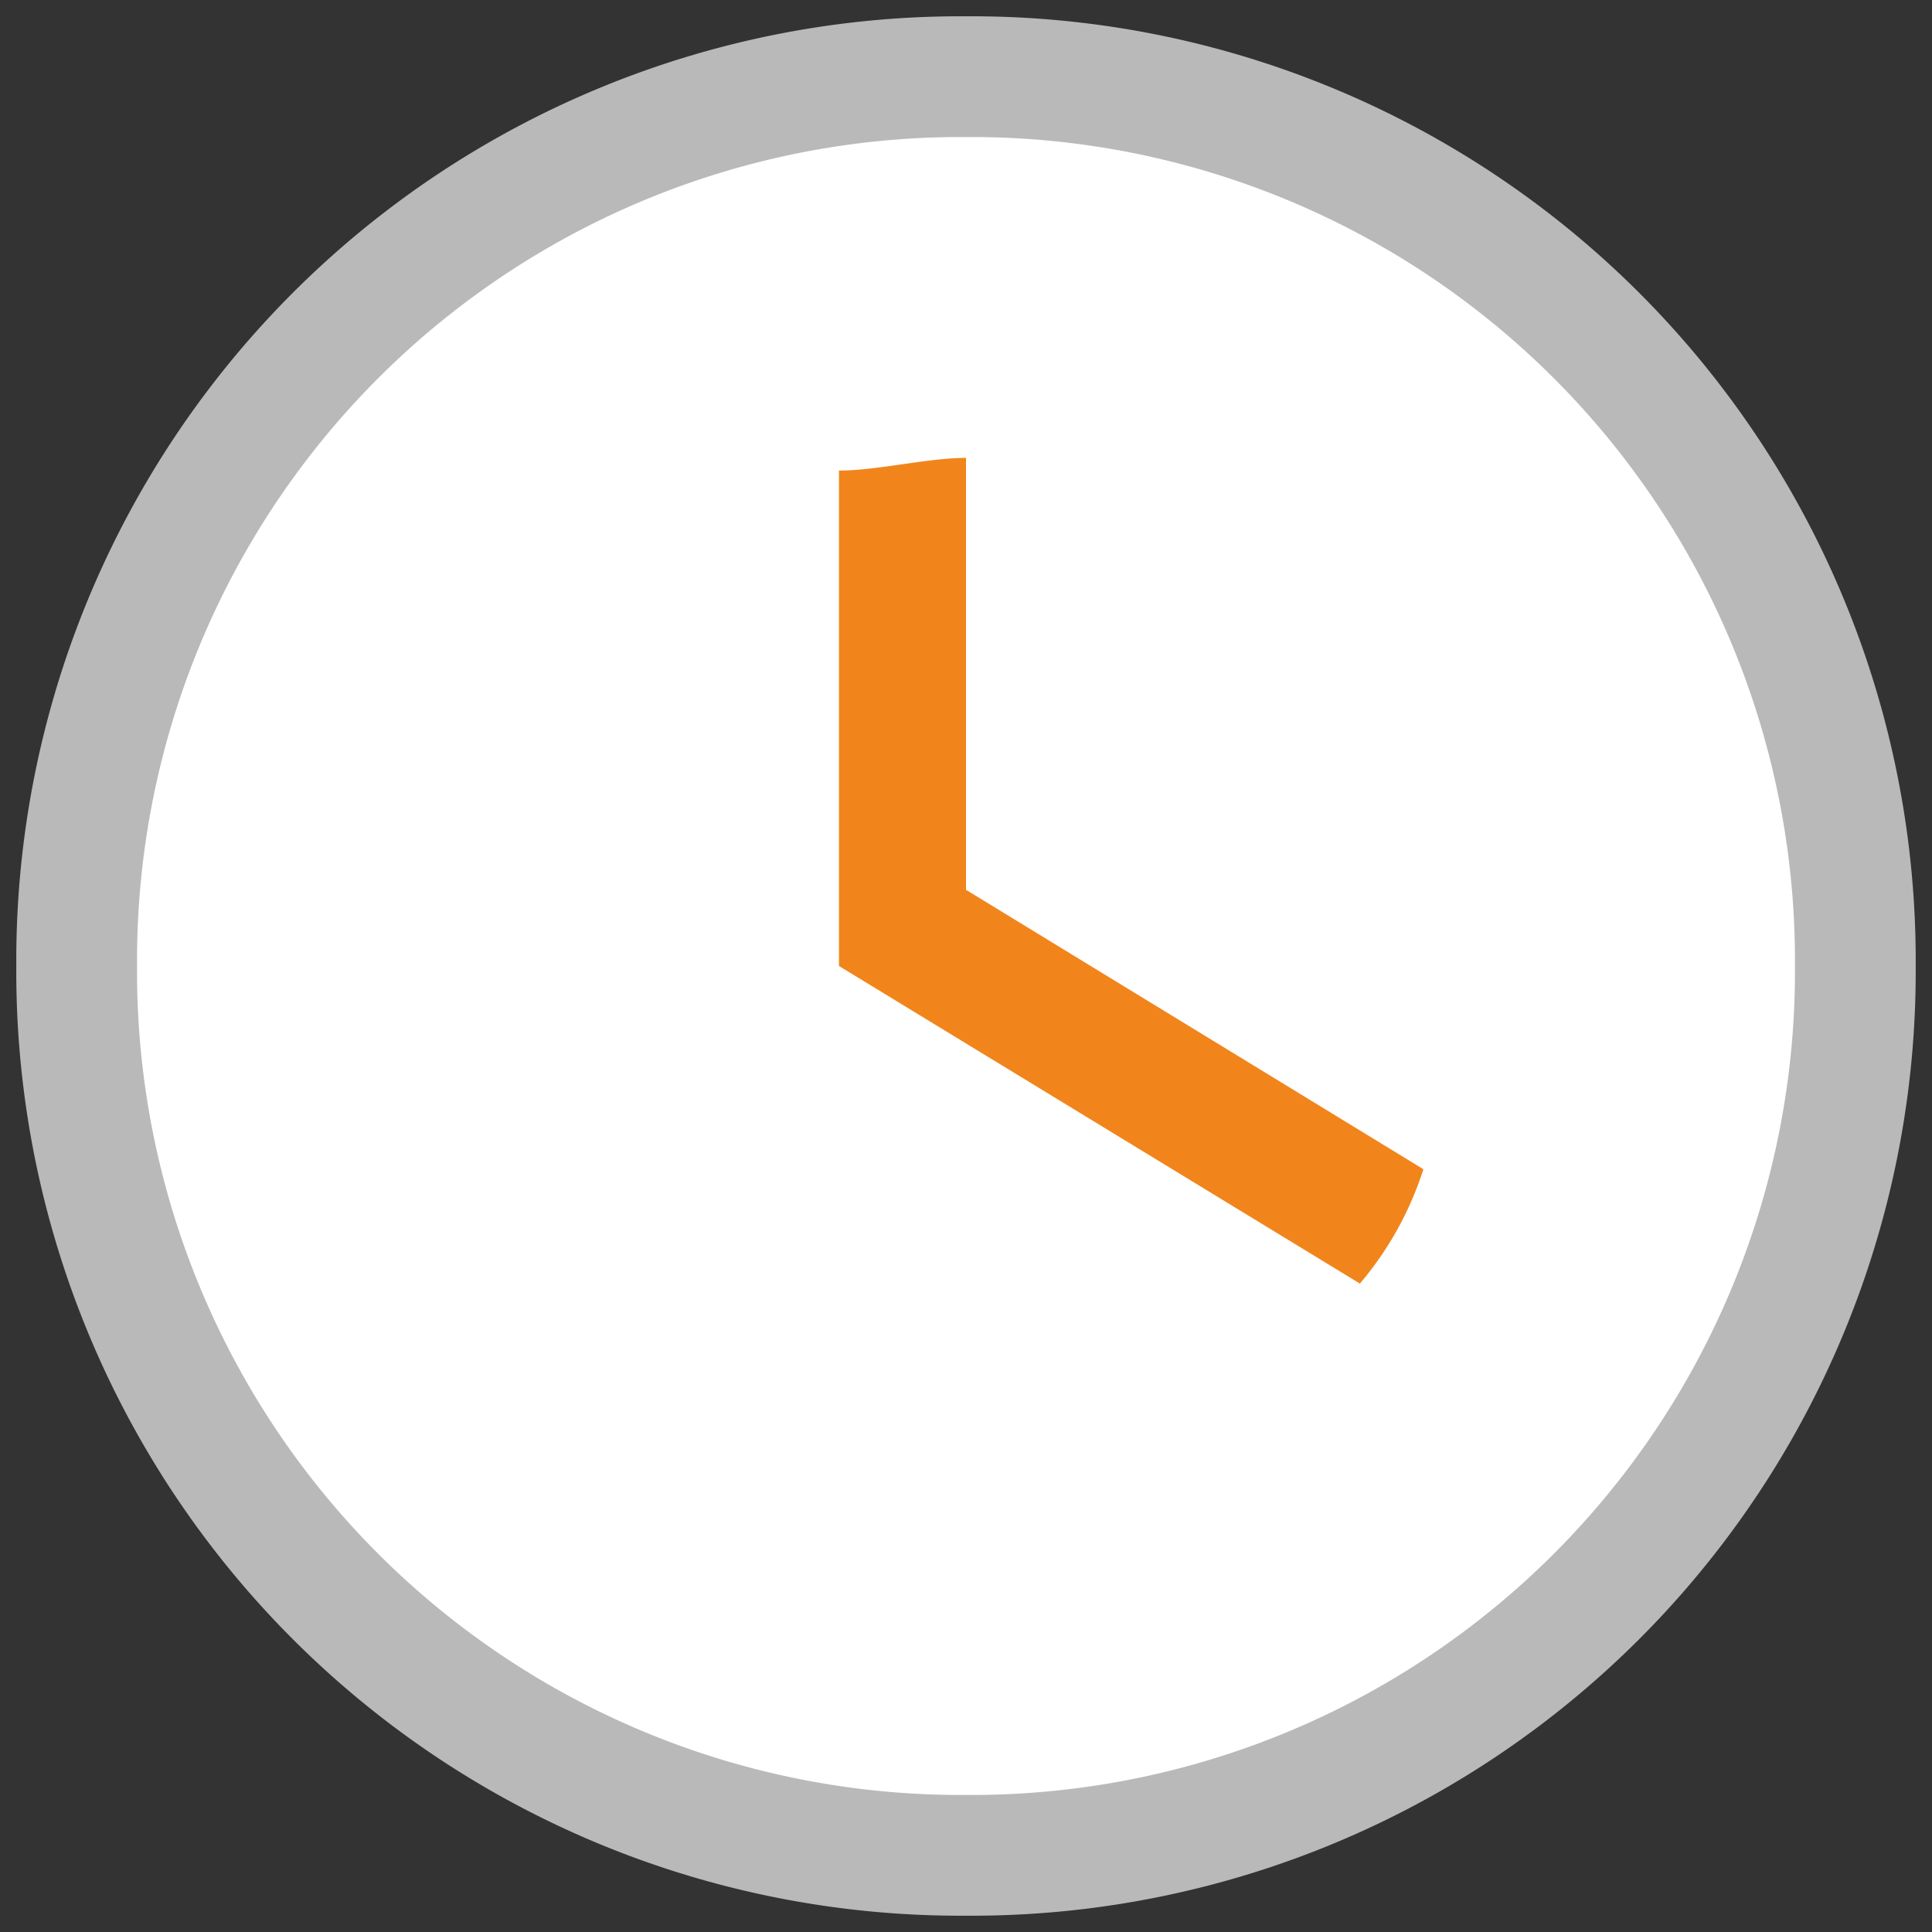
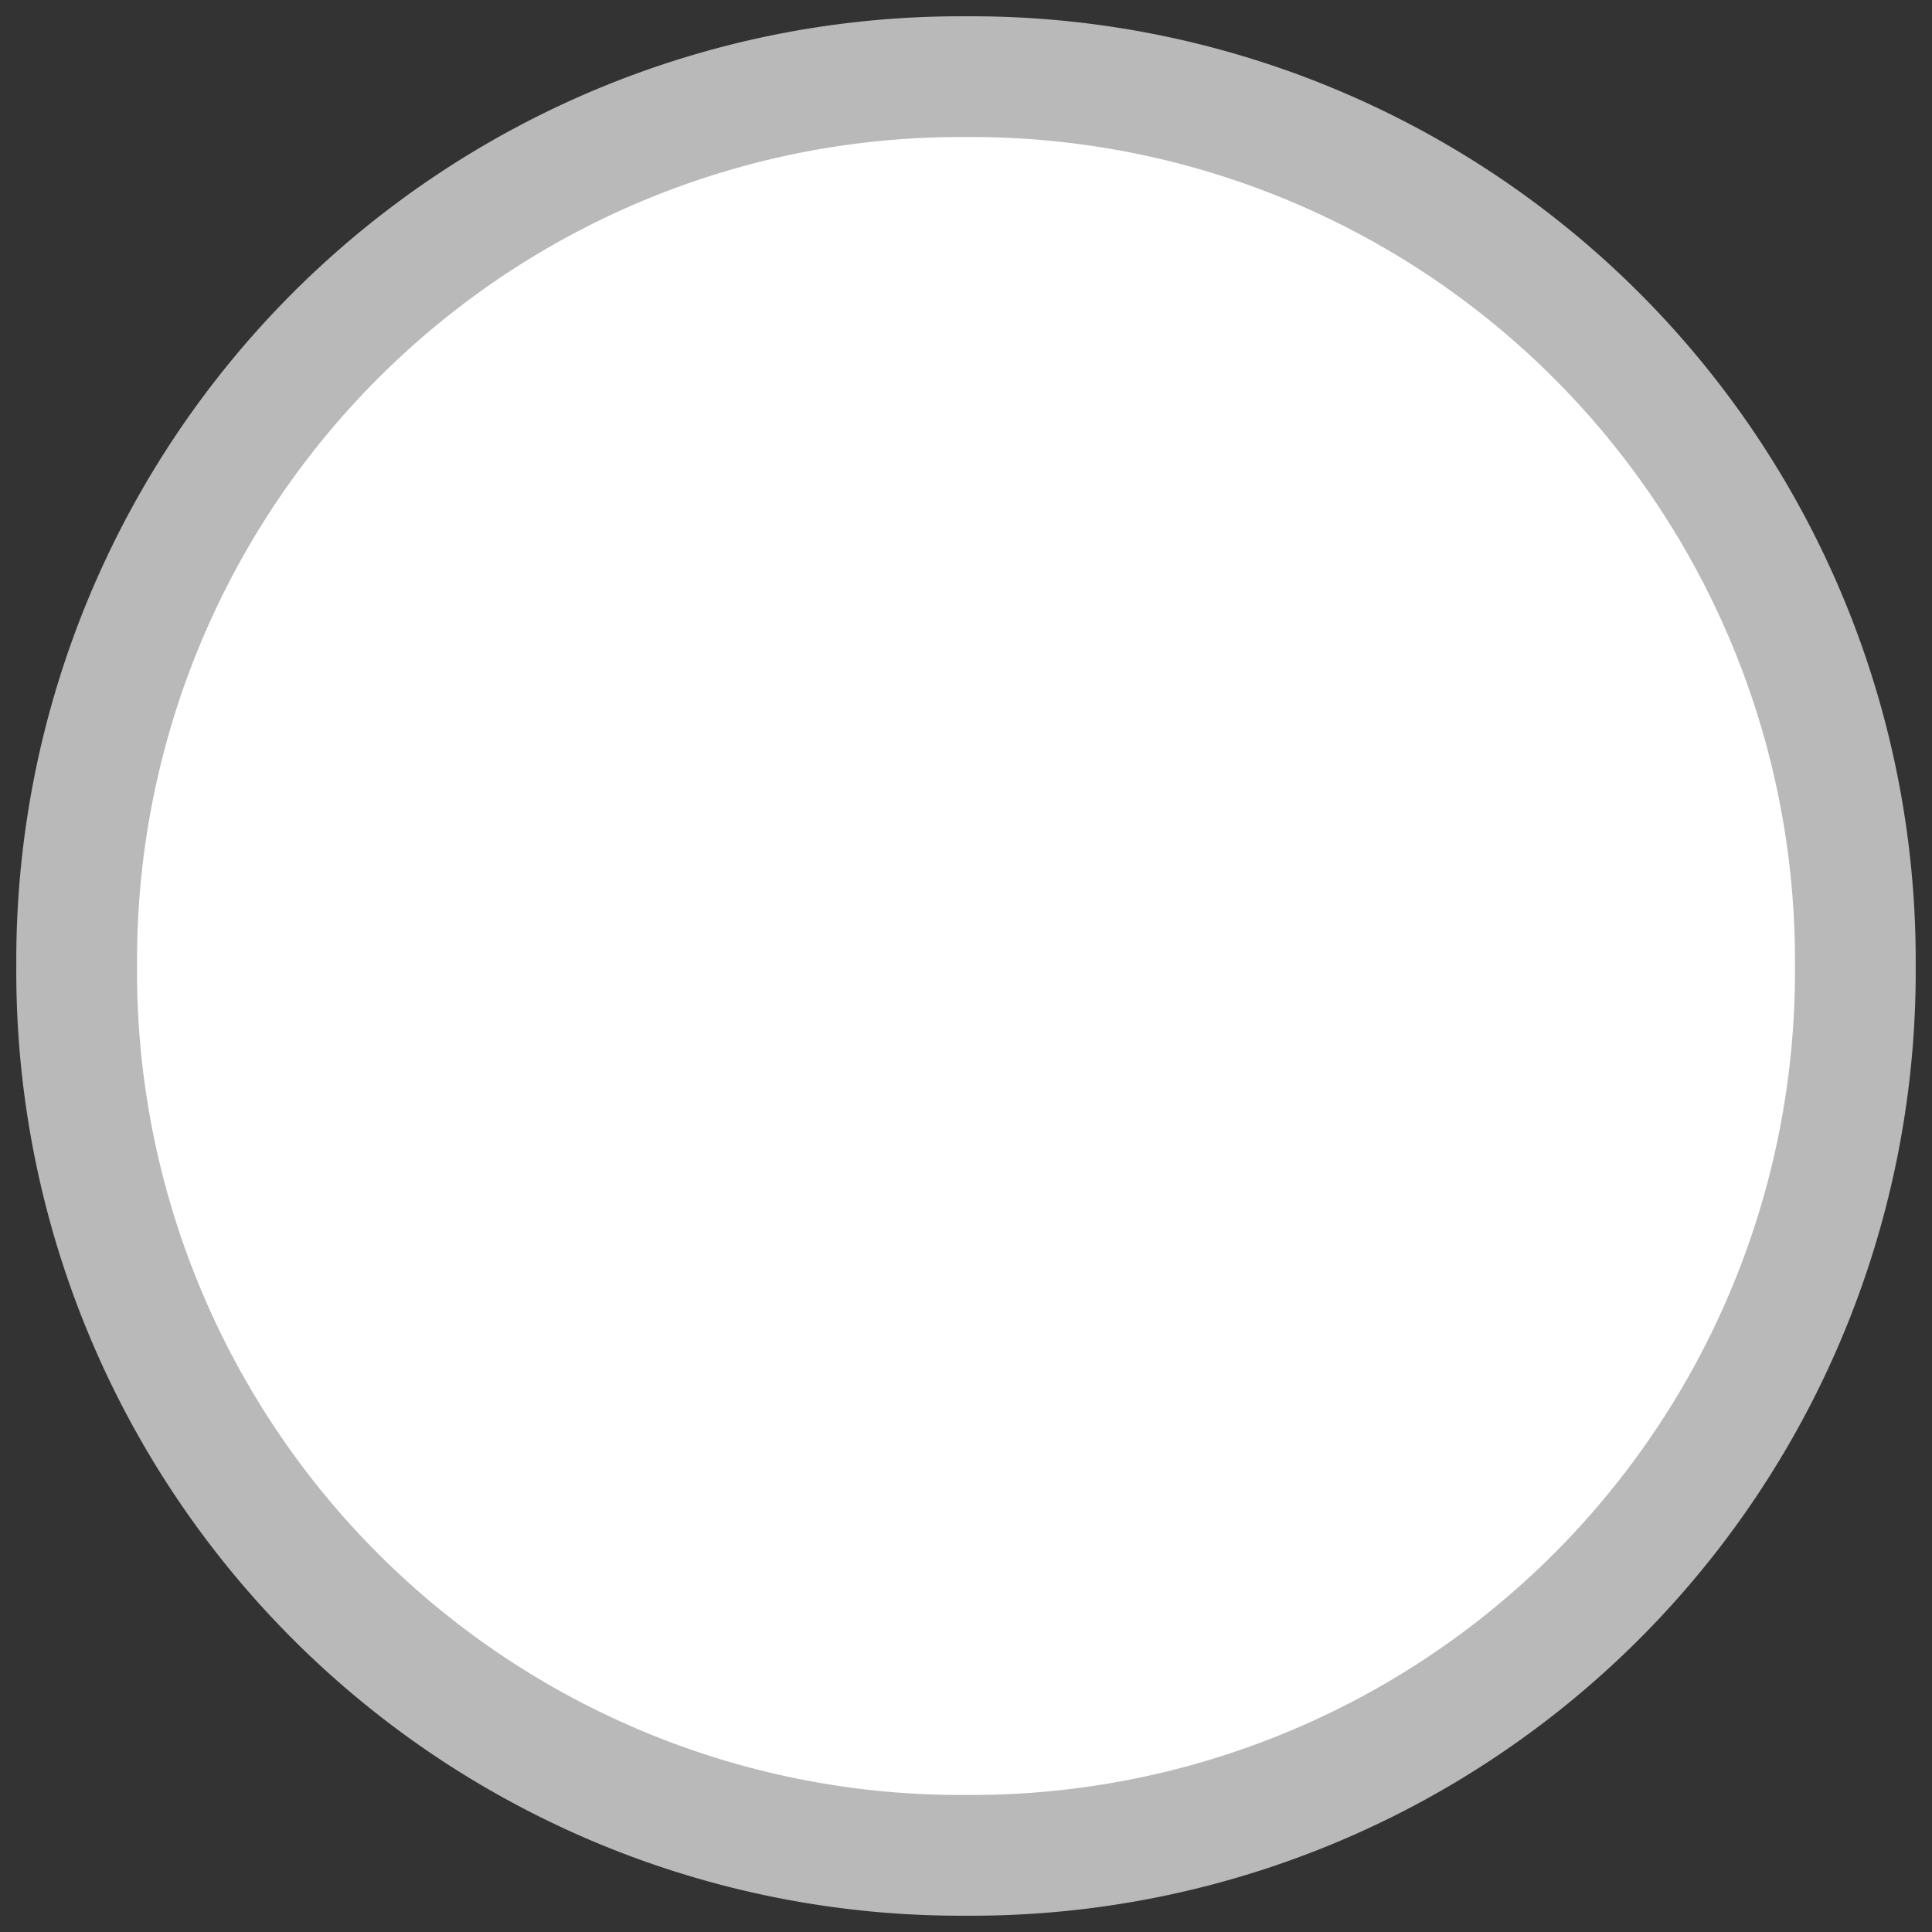
<svg xmlns="http://www.w3.org/2000/svg" id="Ebene_1" data-name="Ebene 1" viewBox="0 0 16 16">
  <rect x="0" y="0" width="16" height="16" fill="#333333" stroke="none" />
  <path d="M8,.635A7.319,7.319,0,0,0,.635,8,7.319,7.319,0,0,0,8,15.365,7.319,7.319,0,0,0,15.365,8,7.319,7.319,0,0,0,8,.635Z" fill="#fff" stroke="#b9b9b9" stroke-miterlimit="10" />
-   <path d="M6.948,3.897V8l4.314,2.63a2.759,2.759,0,0,0,.526-.947L8,7.369V3.792C7.684,3.792,7.264,3.897,6.948,3.897Z" fill="#f1851b" />
</svg>